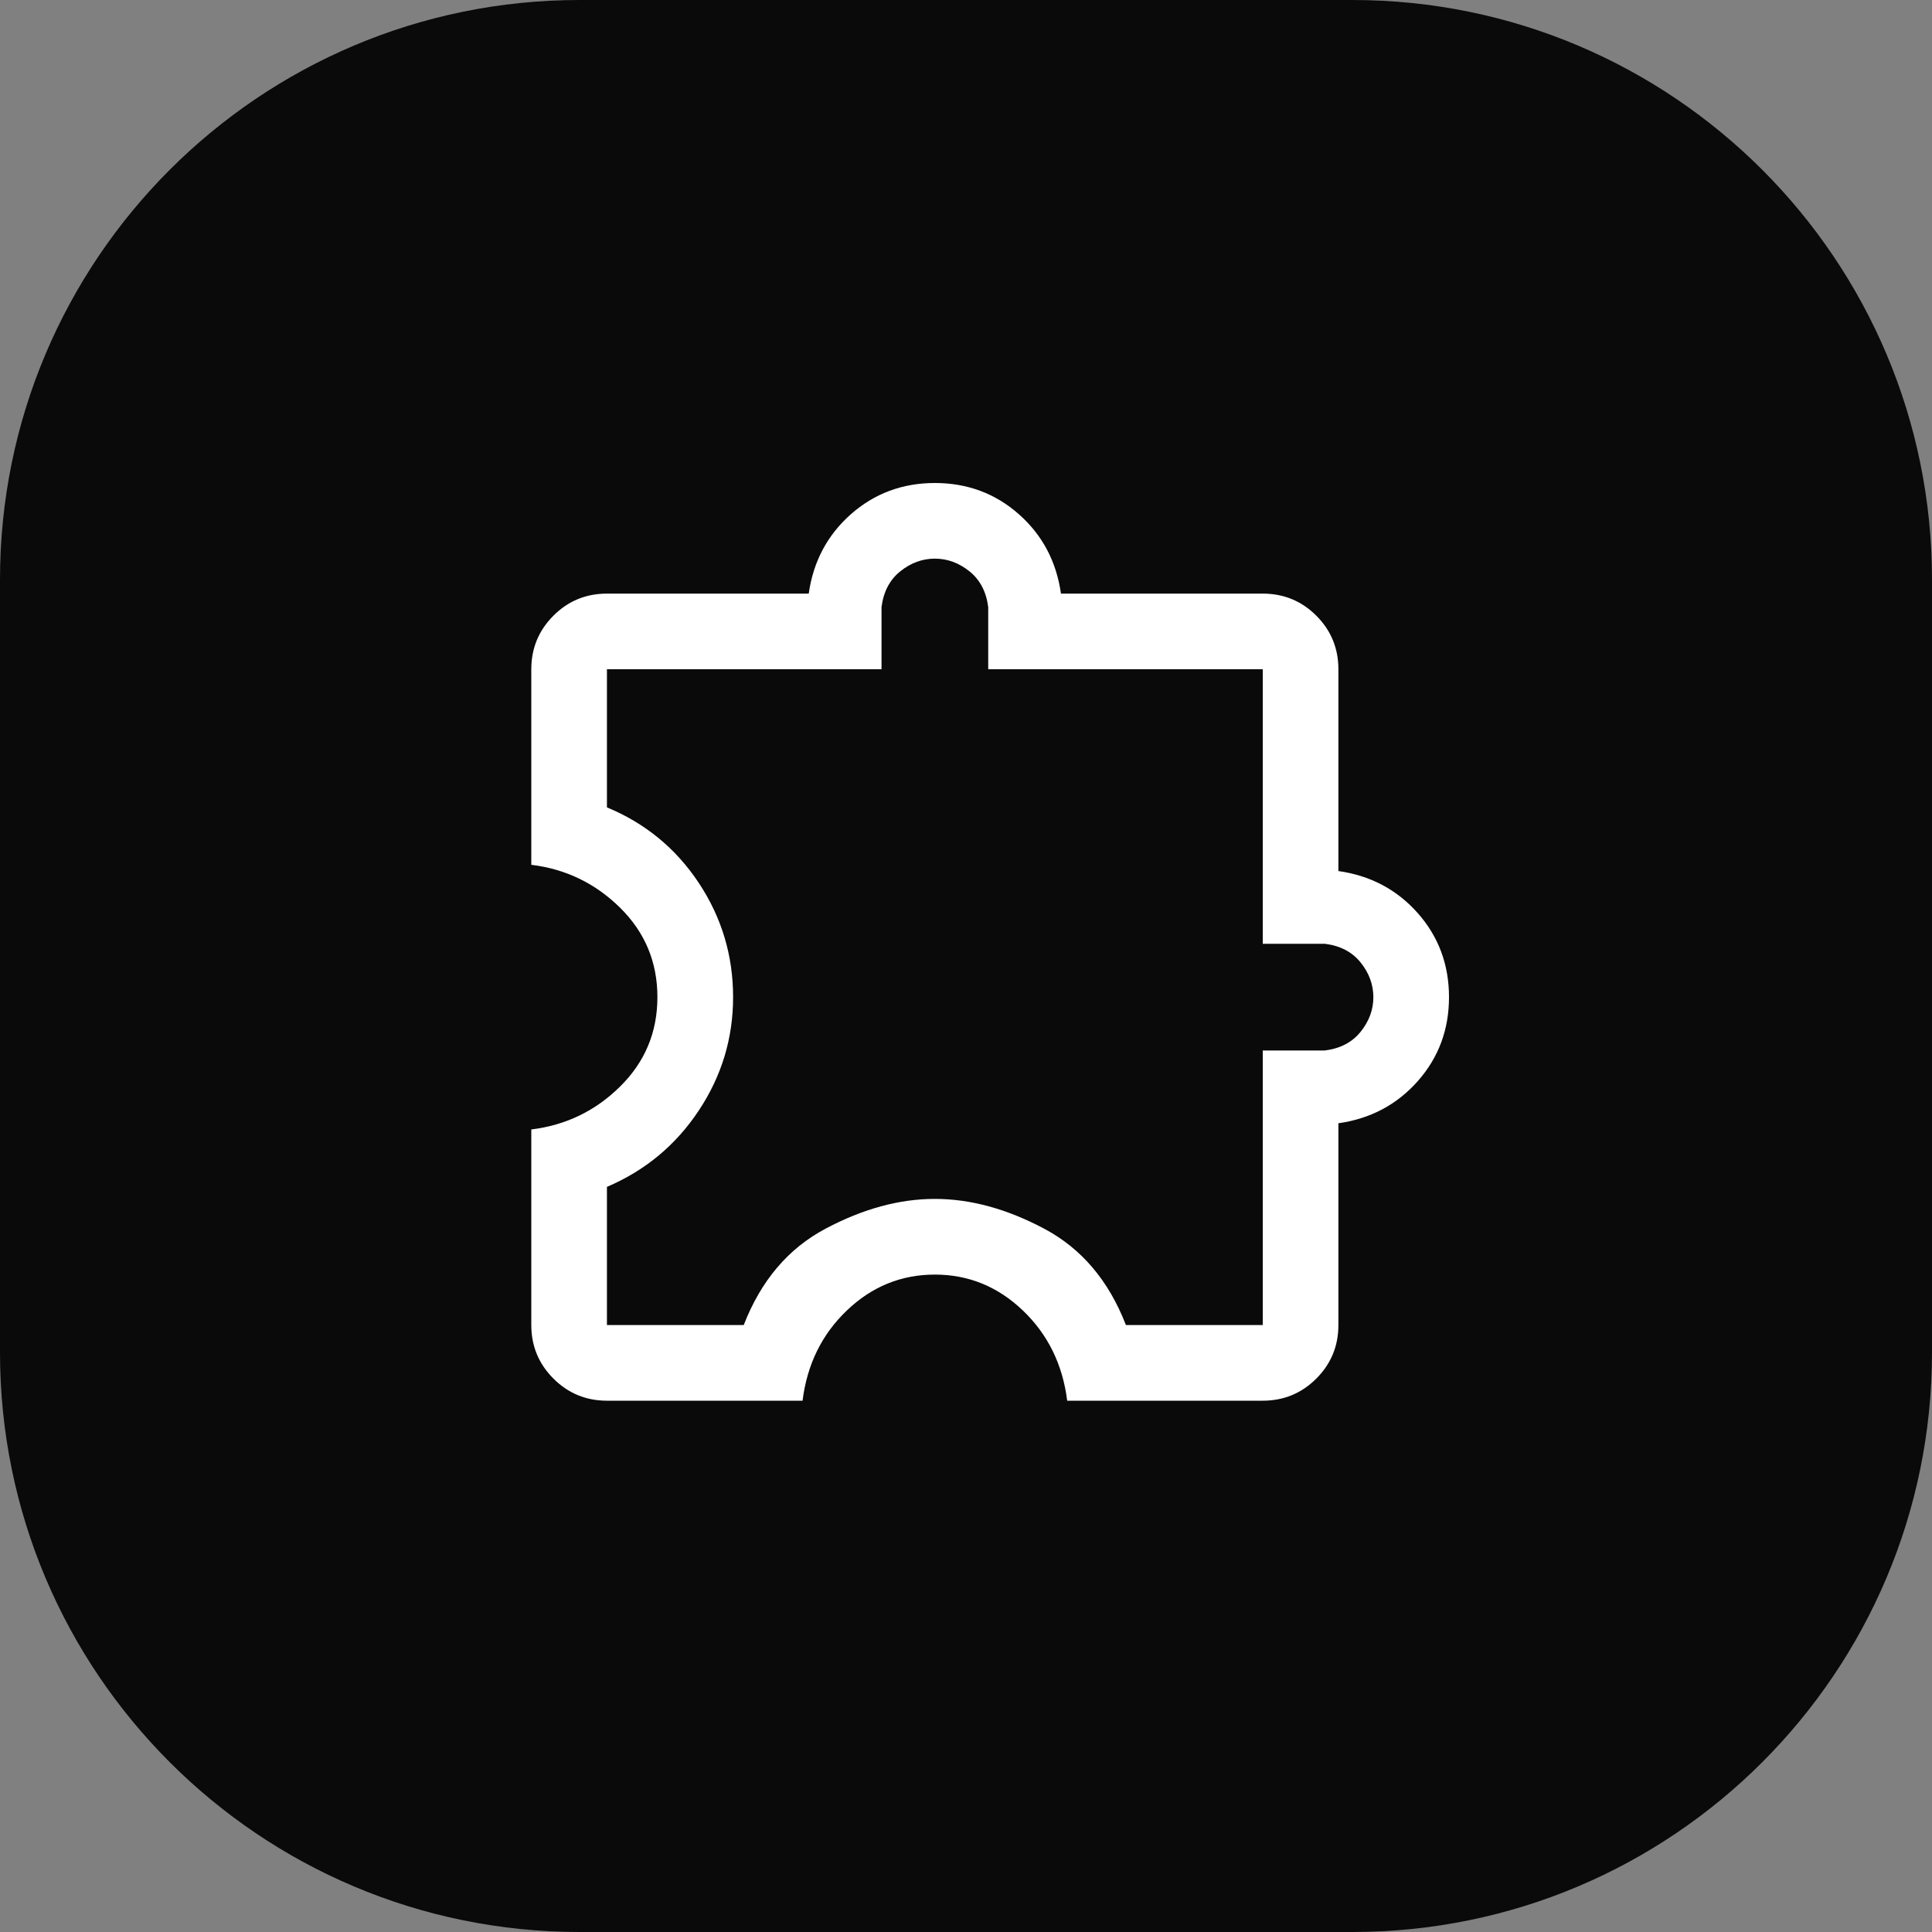
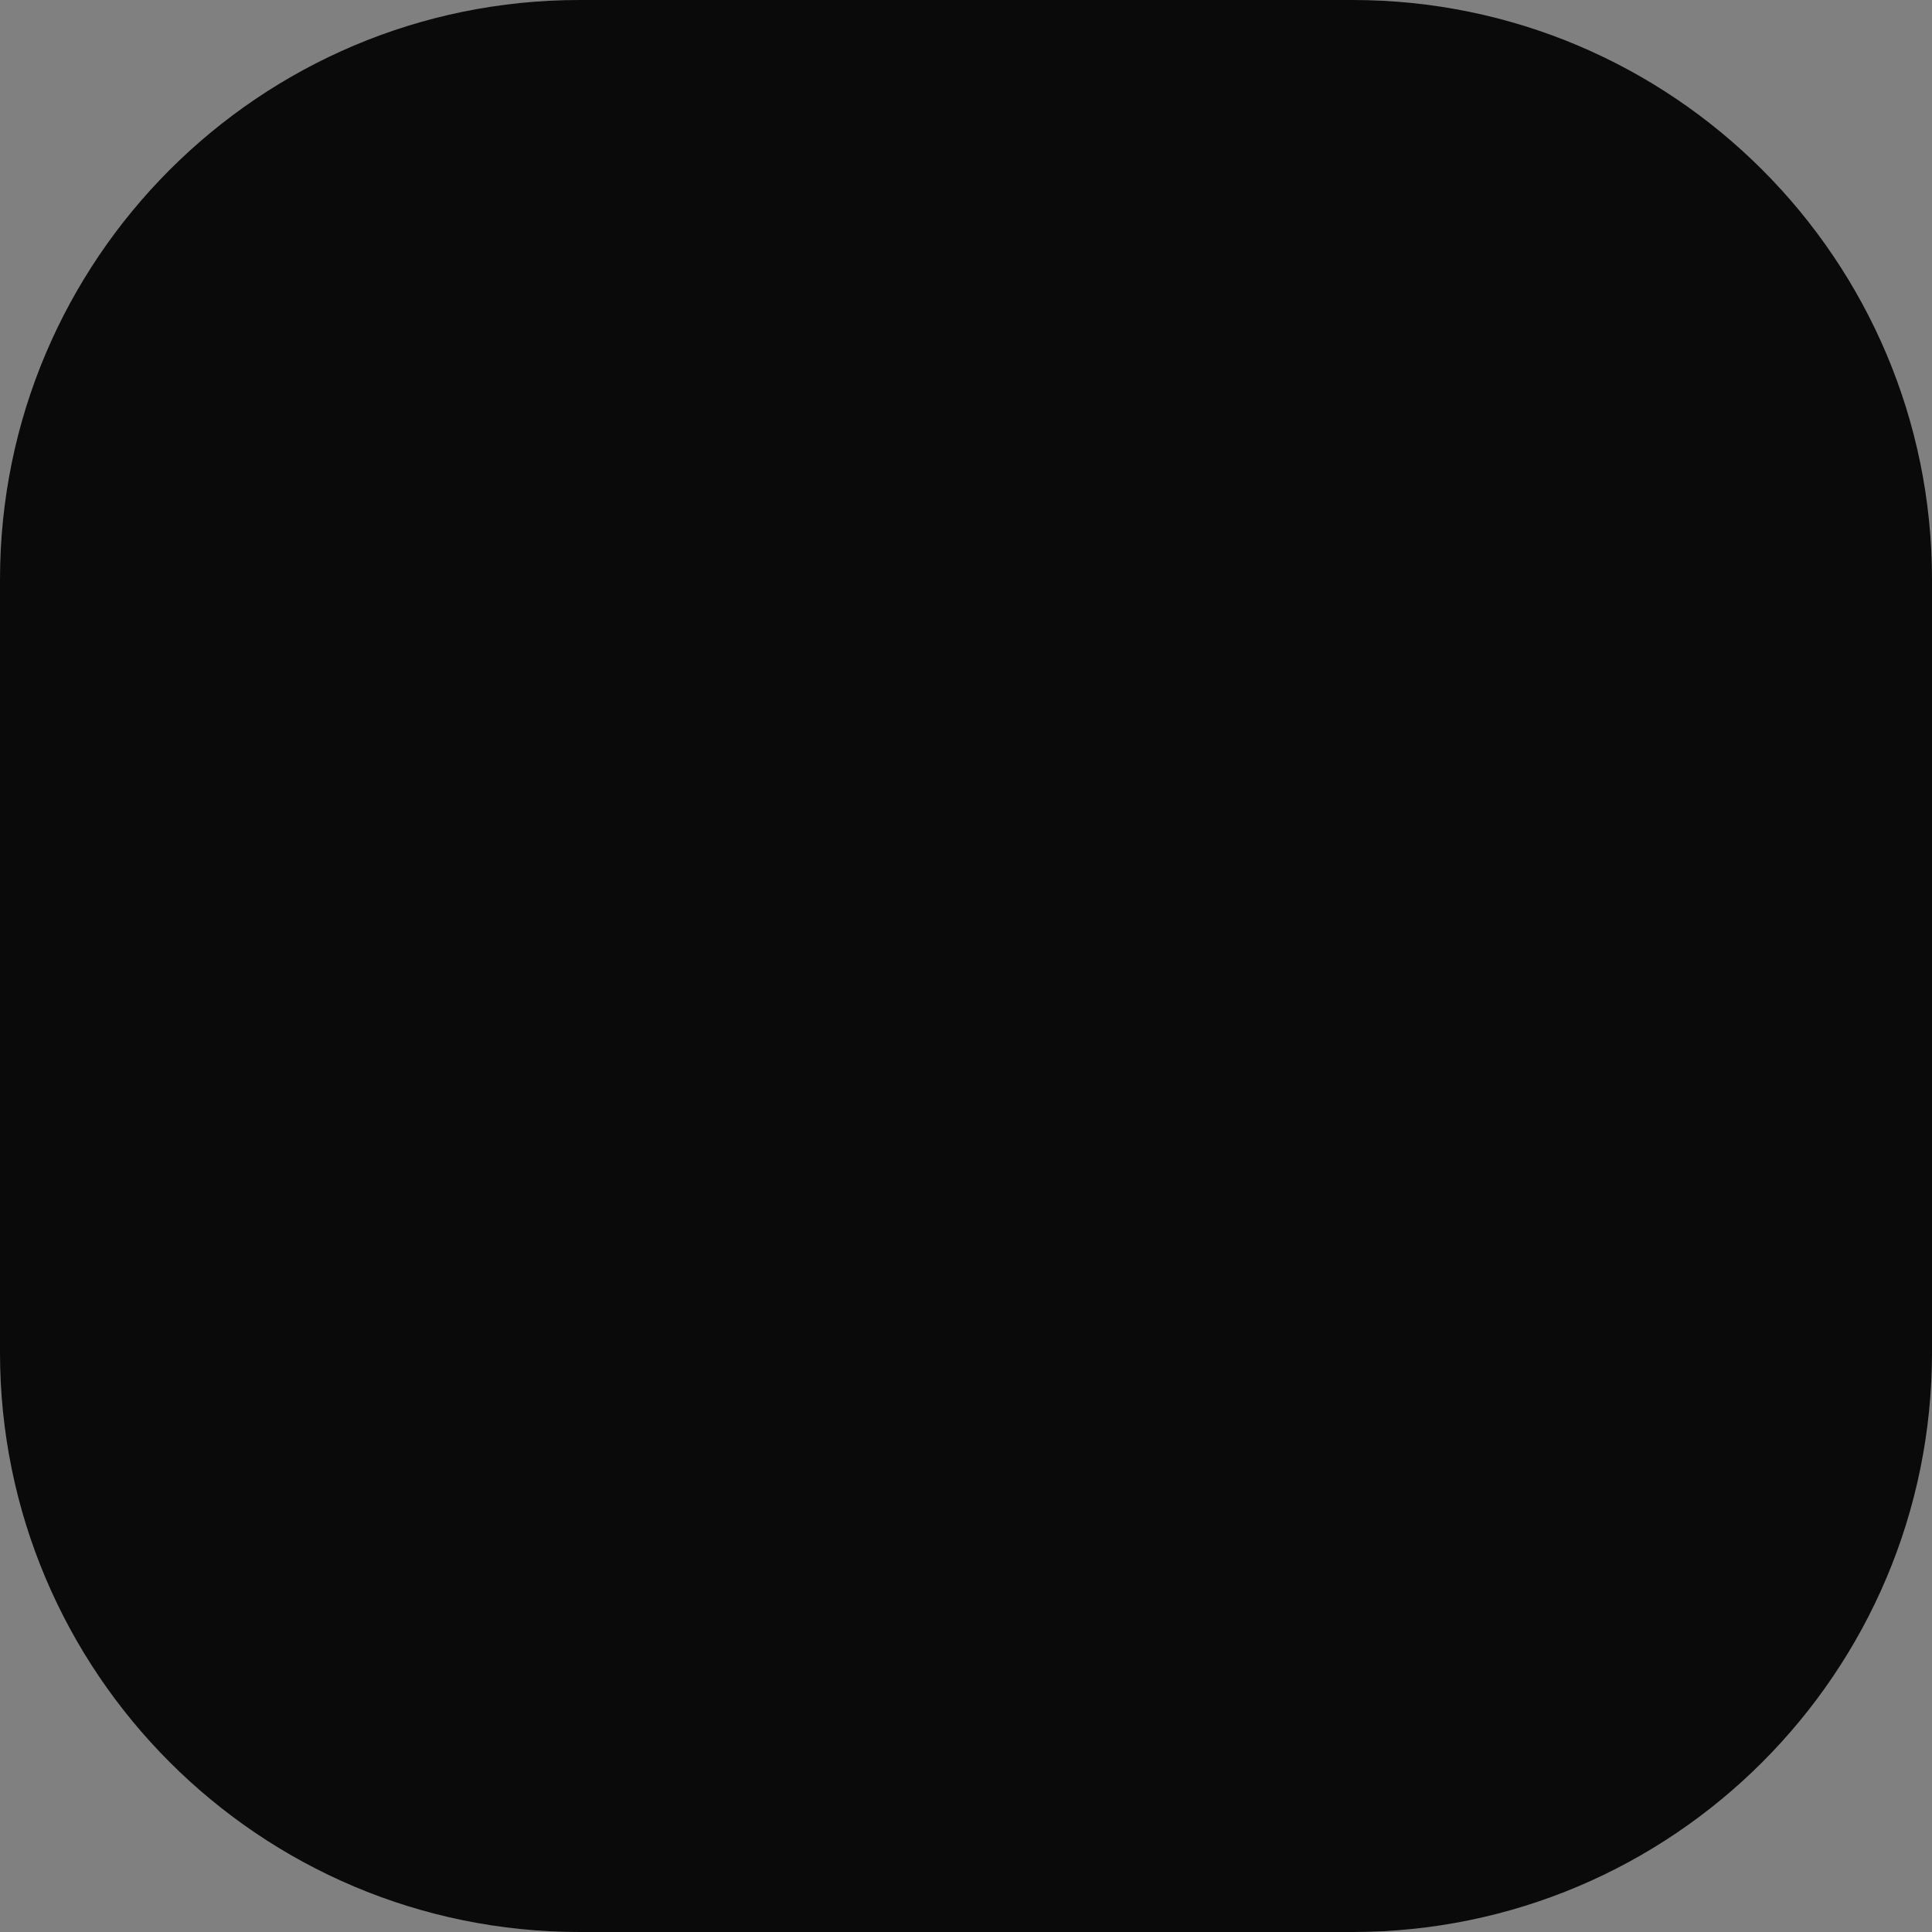
<svg xmlns="http://www.w3.org/2000/svg" width="40" height="40" viewBox="0 0 40 40" fill="none">
  <rect x="0" y="0" width="40" height="40" fill="#808080" stroke="none" />
  <path d="M0 12C0 5.373 5.373 0 12 0H28C34.627 0 40 5.373 40 12V28C40 34.627 34.627 40 28 40H12C5.373 40 0 34.627 0 28V12Z" fill="#0A0A0A" />
-   <path d="M19.355 10C20.026 10 20.606 10.215 21.094 10.646C21.582 11.078 21.872 11.626 21.966 12.29H26.144C26.577 12.29 26.948 12.442 27.253 12.747C27.558 13.052 27.71 13.423 27.71 13.856V18.034C28.374 18.128 28.922 18.418 29.354 18.906C29.785 19.394 30 19.974 30 20.645C30 21.315 29.785 21.895 29.354 22.383C28.922 22.871 28.374 23.162 27.71 23.256V27.434C27.71 27.867 27.558 28.237 27.253 28.542C26.948 28.847 26.577 29 26.144 29H22.095C22.001 28.25 21.695 27.627 21.177 27.132C20.659 26.637 20.052 26.389 19.355 26.389C18.659 26.389 18.051 26.636 17.533 27.132C17.015 27.627 16.71 28.25 16.616 29H12.566C12.133 29 11.763 28.847 11.458 28.542C11.153 28.237 11 27.867 11 27.434V23.384C11.715 23.297 12.329 23 12.842 22.492C13.354 21.985 13.611 21.369 13.611 20.645C13.611 19.92 13.354 19.304 12.842 18.797C12.329 18.29 11.715 17.992 11 17.905V13.856C11 13.423 11.153 13.052 11.458 12.747C11.763 12.442 12.133 12.29 12.566 12.29H16.744C16.838 11.626 17.129 11.078 17.617 10.646C18.105 10.216 18.685 10 19.355 10ZM19.355 11.566C19.096 11.566 18.857 11.654 18.639 11.829C18.421 12.004 18.291 12.251 18.251 12.57V13.856H12.566V16.716C13.359 17.044 13.993 17.565 14.467 18.279C14.941 18.994 15.178 19.782 15.178 20.645C15.178 21.496 14.941 22.279 14.467 22.993C13.993 23.707 13.359 24.235 12.566 24.573V27.434H15.398C15.756 26.512 16.321 25.847 17.093 25.438C17.865 25.028 18.619 24.822 19.355 24.822C20.092 24.822 20.846 25.028 21.617 25.438C22.389 25.847 22.954 26.512 23.311 27.434H26.144V21.749H27.43C27.749 21.709 27.996 21.579 28.171 21.361C28.346 21.143 28.434 20.904 28.434 20.645C28.433 20.385 28.346 20.146 28.171 19.928C27.996 19.71 27.749 19.58 27.43 19.54H26.144V13.856H20.46V12.57C20.42 12.251 20.29 12.004 20.072 11.829C19.854 11.654 19.615 11.566 19.355 11.566Z" fill="white" />
</svg>